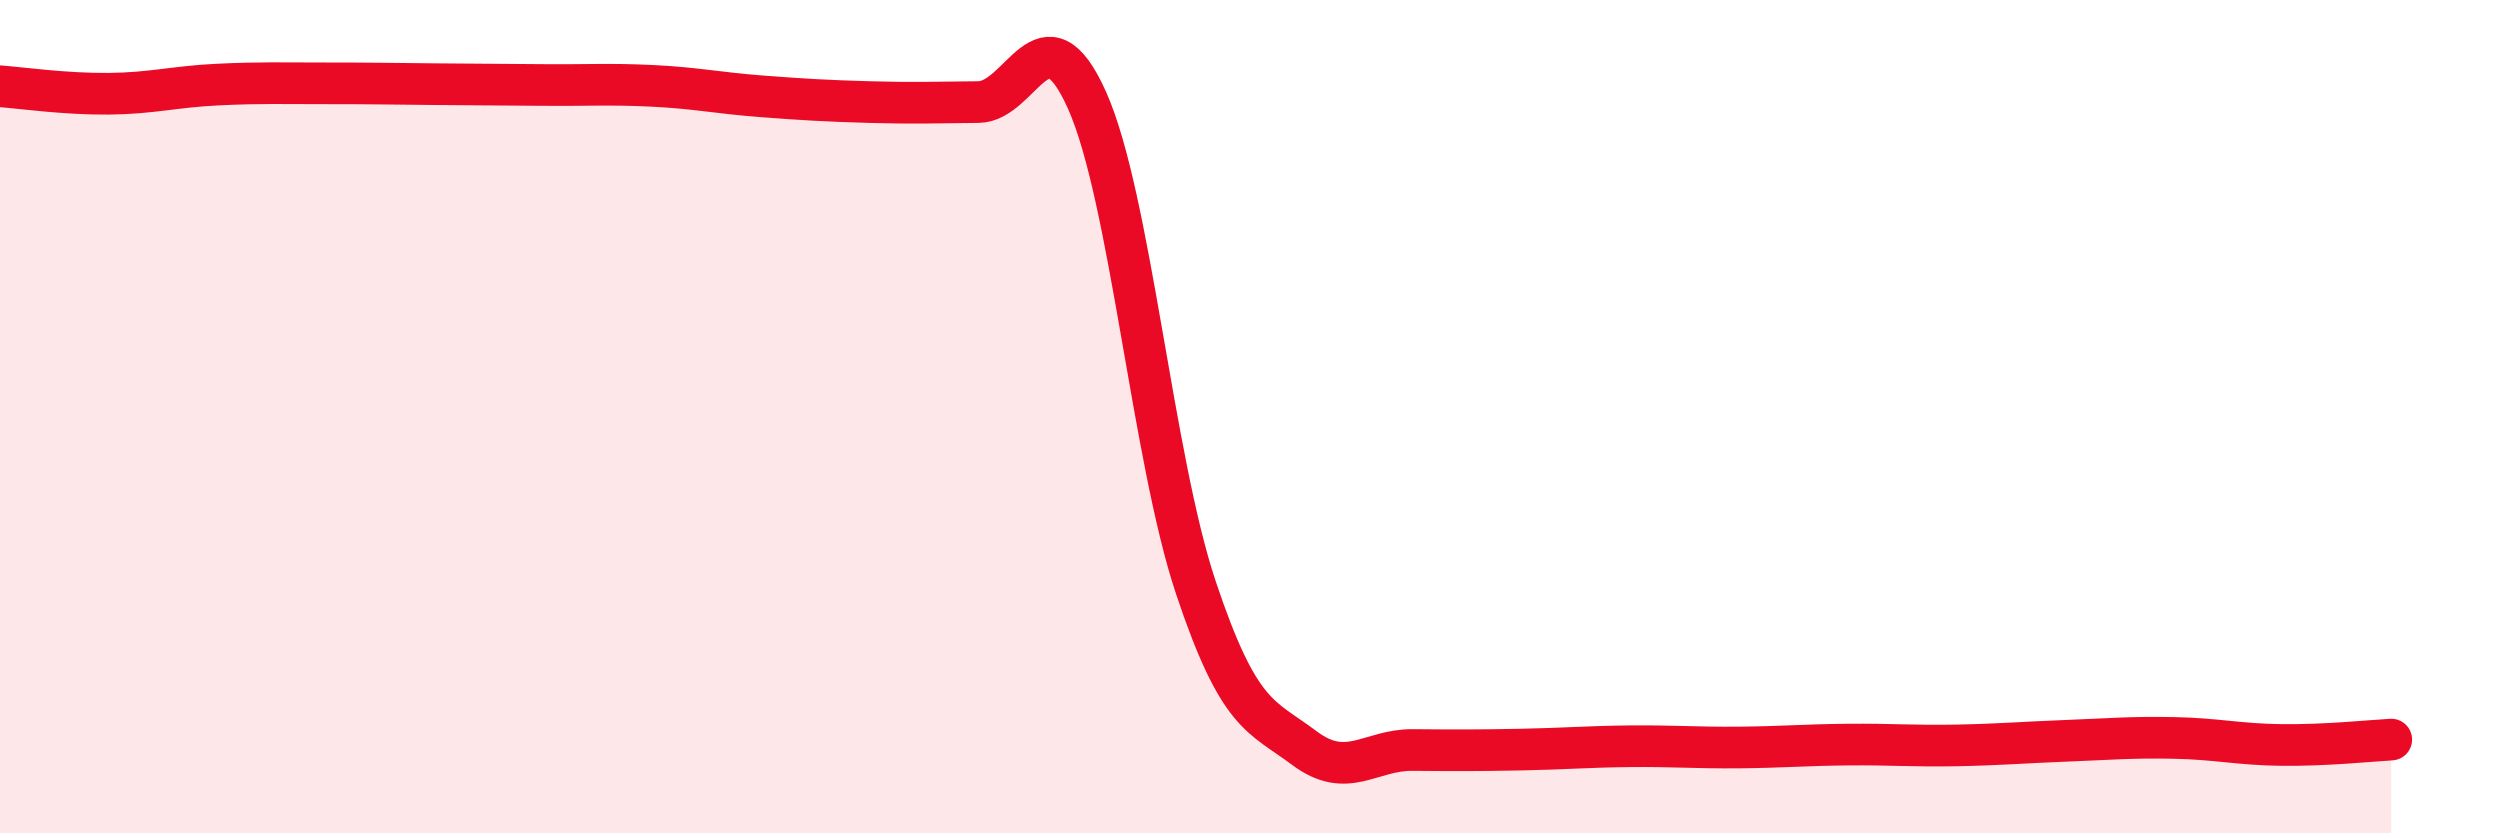
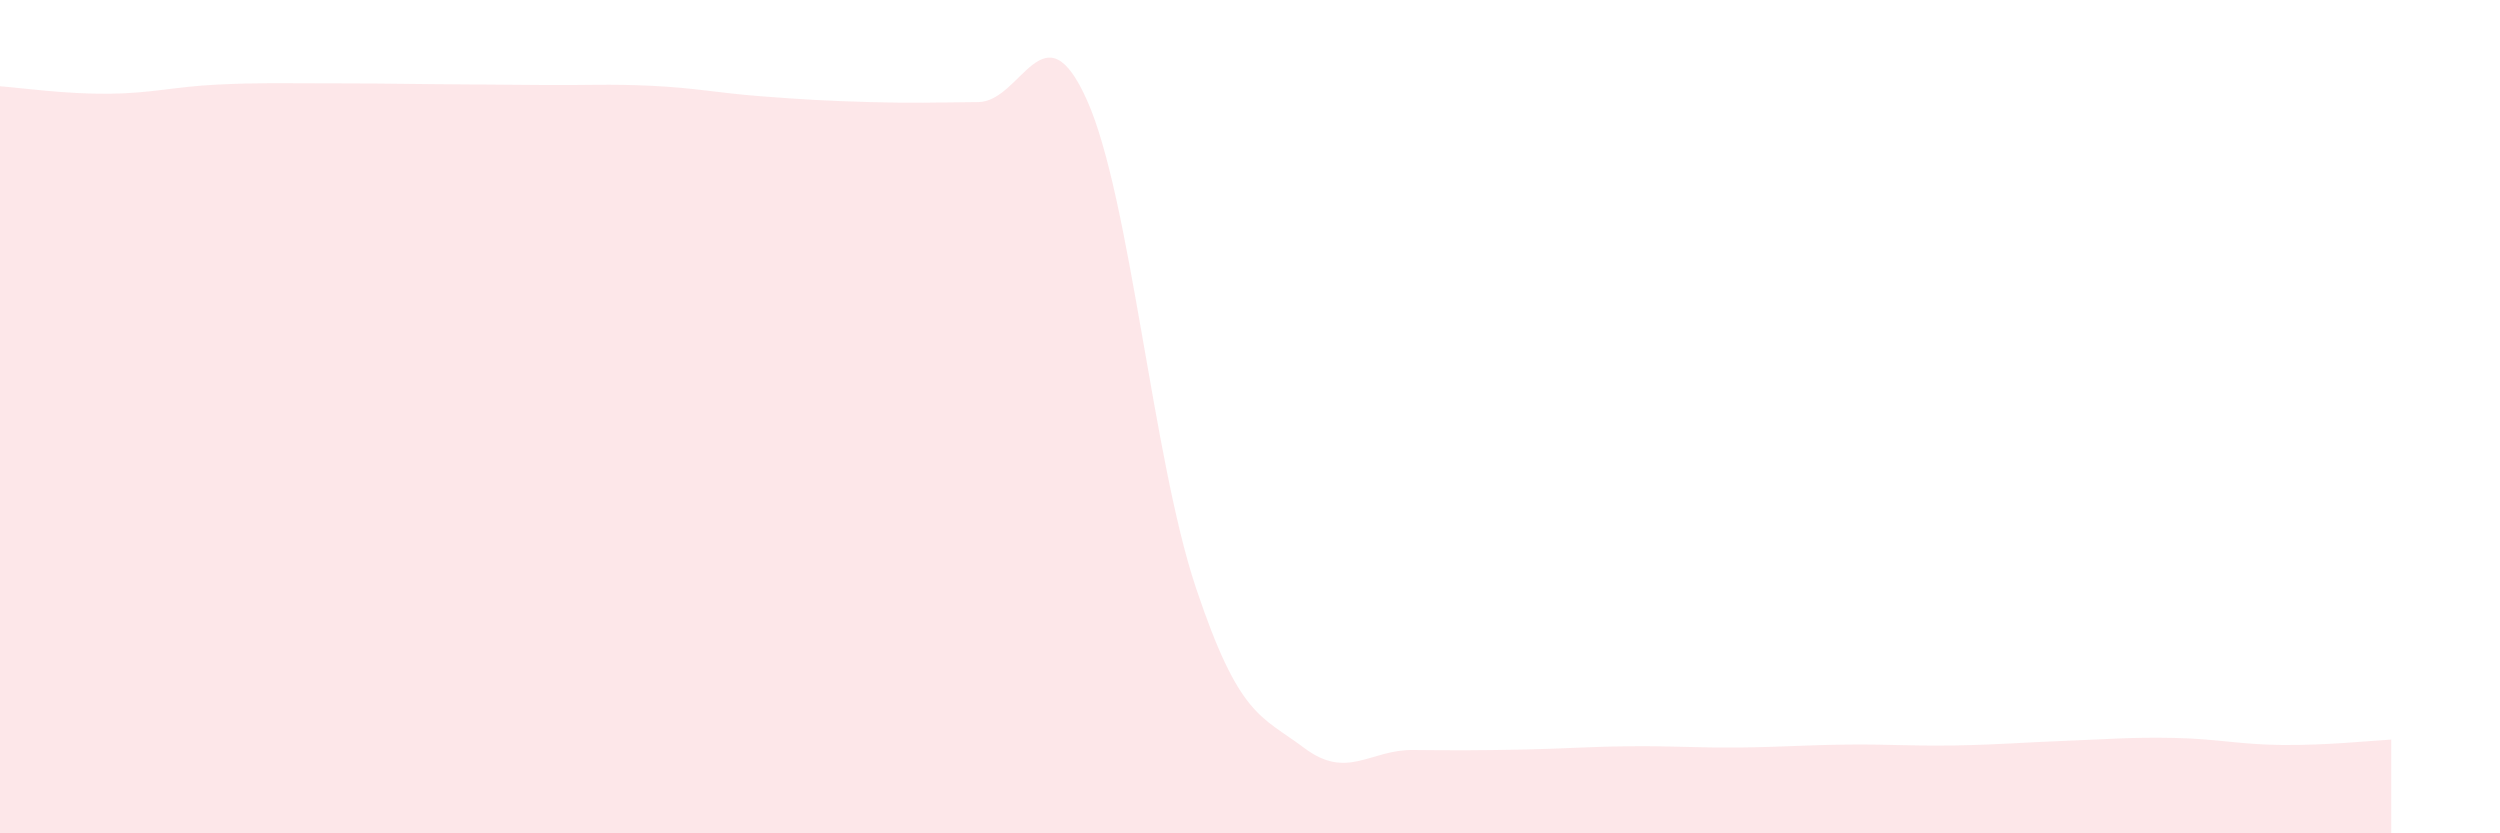
<svg xmlns="http://www.w3.org/2000/svg" width="60" height="20" viewBox="0 0 60 20">
  <path d="M 0,2.07 C 0.52,2.11 1.57,2.26 2.61,2.25 C 3.65,2.24 4.18,2.08 5.22,2.03 C 6.26,1.98 6.79,2 7.83,2 C 8.87,2 9.39,2.01 10.43,2.02 C 11.47,2.03 12,2.03 13.04,2.04 C 14.08,2.05 14.61,2.01 15.65,2.06 C 16.69,2.11 17.22,2.23 18.26,2.31 C 19.3,2.39 19.83,2.42 20.87,2.45 C 21.91,2.48 22.44,2.46 23.48,2.45 C 24.52,2.44 25.05,0.08 26.09,2.41 C 27.13,4.74 27.66,10.99 28.7,14.1 C 29.74,17.21 30.26,17.17 31.3,17.95 C 32.34,18.73 32.87,17.99 33.91,18 C 34.95,18.01 35.48,18.01 36.52,17.99 C 37.56,17.97 38.09,17.92 39.13,17.91 C 40.17,17.9 40.7,17.95 41.74,17.94 C 42.78,17.93 43.31,17.88 44.35,17.87 C 45.39,17.86 45.92,17.91 46.96,17.89 C 48,17.87 48.53,17.82 49.57,17.78 C 50.61,17.74 51.13,17.69 52.17,17.71 C 53.21,17.73 53.74,17.87 54.78,17.88 C 55.82,17.89 56.87,17.78 57.39,17.75L57.39 20L0 20Z" fill="#EB0A25" opacity="0.1" stroke-linecap="round" stroke-linejoin="round" />
-   <path d="M 0,2.07 C 0.52,2.11 1.57,2.26 2.61,2.25 C 3.65,2.24 4.18,2.08 5.22,2.03 C 6.26,1.98 6.79,2 7.83,2 C 8.87,2 9.39,2.01 10.43,2.02 C 11.47,2.03 12,2.03 13.04,2.04 C 14.08,2.05 14.61,2.01 15.65,2.06 C 16.69,2.11 17.22,2.23 18.26,2.31 C 19.3,2.39 19.83,2.42 20.87,2.45 C 21.91,2.48 22.44,2.46 23.48,2.45 C 24.52,2.44 25.05,0.08 26.09,2.41 C 27.13,4.74 27.66,10.99 28.7,14.1 C 29.74,17.21 30.26,17.17 31.3,17.95 C 32.34,18.73 32.87,17.99 33.91,18 C 34.95,18.01 35.48,18.01 36.52,17.99 C 37.56,17.97 38.09,17.92 39.13,17.91 C 40.17,17.9 40.7,17.95 41.74,17.94 C 42.78,17.93 43.31,17.88 44.35,17.87 C 45.39,17.86 45.92,17.91 46.96,17.89 C 48,17.87 48.53,17.82 49.57,17.78 C 50.61,17.74 51.13,17.69 52.17,17.71 C 53.21,17.73 53.74,17.87 54.78,17.88 C 55.82,17.89 56.87,17.78 57.39,17.75" stroke="#EB0A25" stroke-width="1" fill="none" stroke-linecap="round" stroke-linejoin="round" />
</svg>